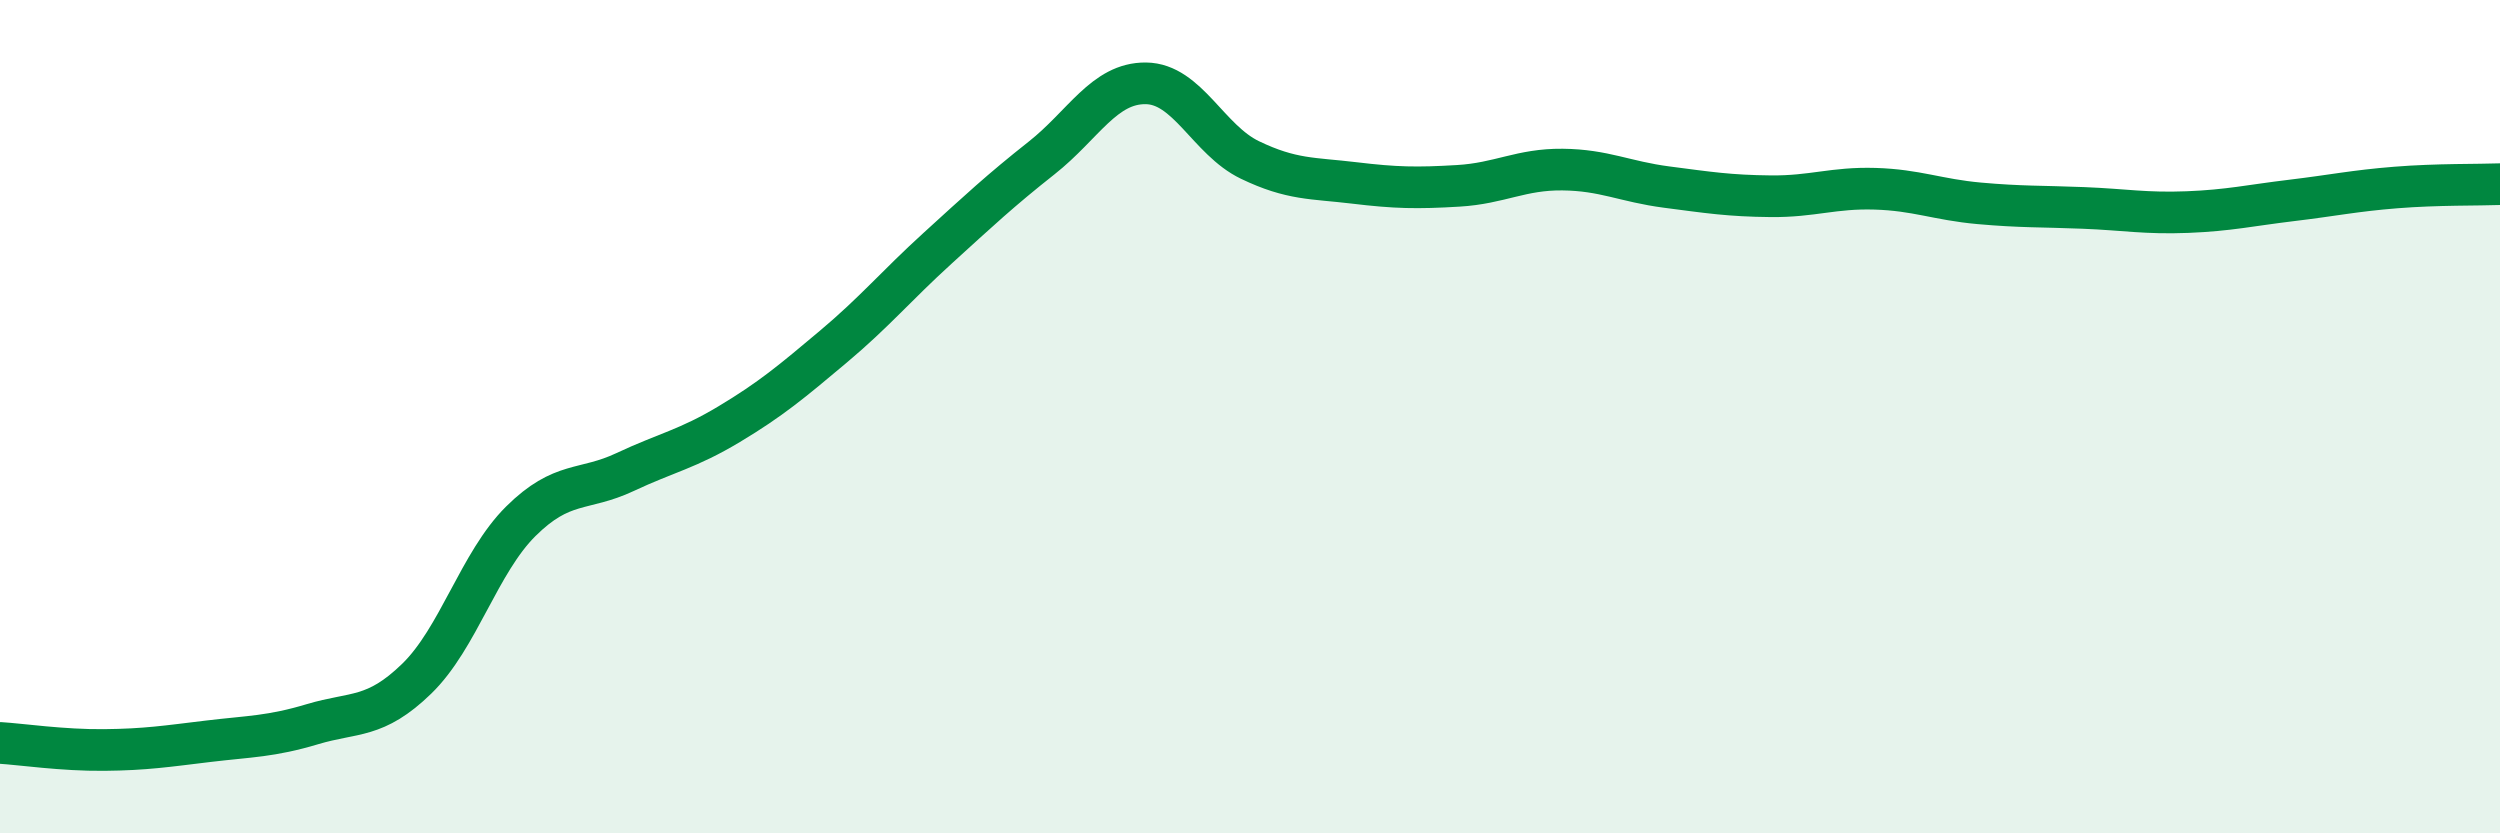
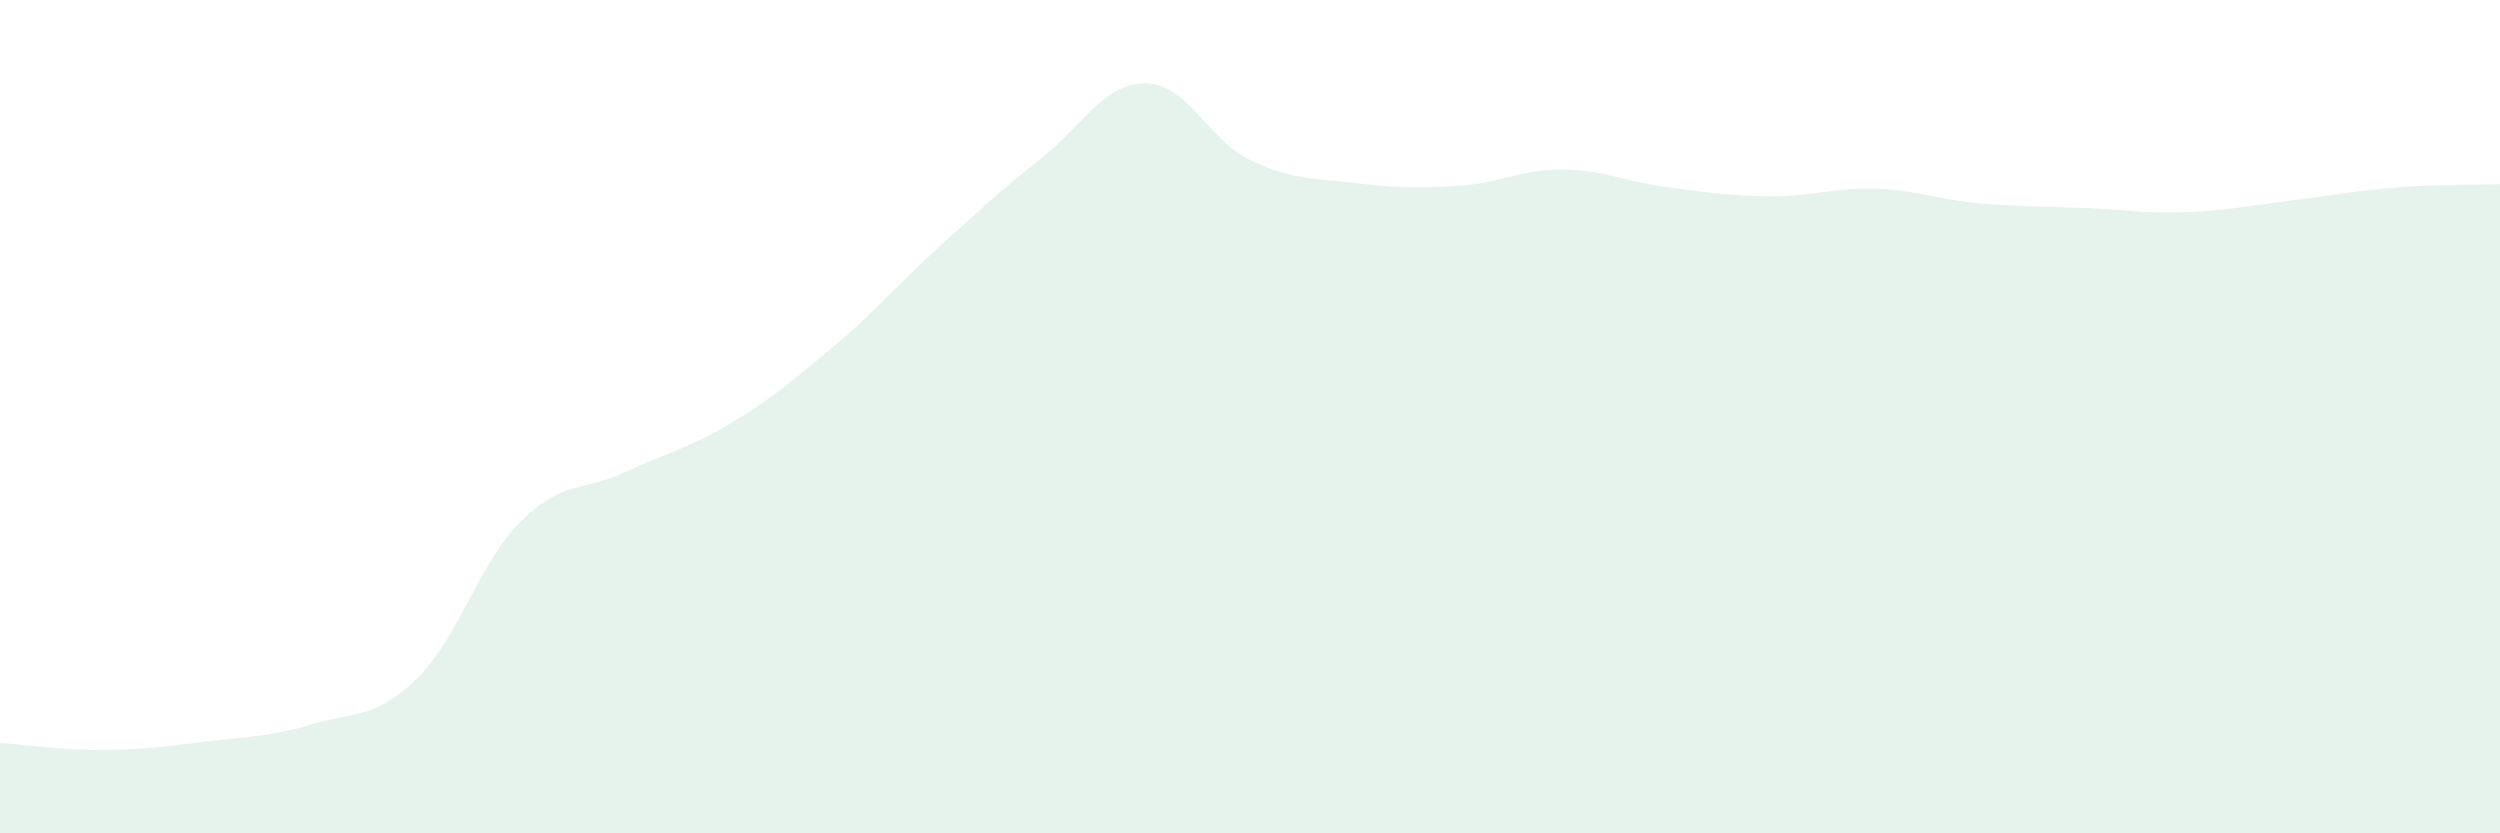
<svg xmlns="http://www.w3.org/2000/svg" width="60" height="20" viewBox="0 0 60 20">
  <path d="M 0,17.83 C 0.5,17.86 1.5,18.01 2.5,18 C 3.5,17.99 4,17.91 5,17.79 C 6,17.67 6.5,17.68 7.5,17.38 C 8.5,17.08 9,17.26 10,16.29 C 11,15.32 11.5,13.5 12.5,12.51 C 13.5,11.52 14,11.8 15,11.33 C 16,10.86 16.5,10.78 17.5,10.18 C 18.5,9.58 19,9.16 20,8.32 C 21,7.48 21.5,6.87 22.5,5.96 C 23.5,5.05 24,4.58 25,3.79 C 26,3 26.5,1.99 27.5,2 C 28.5,2.01 29,3.36 30,3.84 C 31,4.32 31.5,4.27 32.5,4.39 C 33.5,4.51 34,4.52 35,4.46 C 36,4.4 36.5,4.06 37.5,4.07 C 38.5,4.08 39,4.36 40,4.49 C 41,4.62 41.5,4.7 42.5,4.71 C 43.5,4.72 44,4.5 45,4.53 C 46,4.56 46.5,4.79 47.5,4.88 C 48.5,4.97 49,4.95 50,4.99 C 51,5.03 51.5,5.13 52.5,5.09 C 53.5,5.05 54,4.93 55,4.81 C 56,4.69 56.5,4.58 57.5,4.5 C 58.5,4.42 59.5,4.44 60,4.42L60 20L0 20Z" fill="#008740" opacity="0.1" stroke-linecap="round" stroke-linejoin="round" />
-   <path d="M 0,17.83 C 0.5,17.86 1.5,18.01 2.5,18 C 3.5,17.99 4,17.91 5,17.79 C 6,17.67 6.5,17.68 7.5,17.38 C 8.5,17.08 9,17.26 10,16.29 C 11,15.32 11.5,13.5 12.5,12.51 C 13.5,11.52 14,11.8 15,11.33 C 16,10.86 16.5,10.78 17.5,10.18 C 18.5,9.58 19,9.16 20,8.32 C 21,7.48 21.5,6.87 22.5,5.96 C 23.5,5.05 24,4.58 25,3.79 C 26,3 26.5,1.99 27.5,2 C 28.5,2.01 29,3.36 30,3.84 C 31,4.32 31.5,4.27 32.5,4.39 C 33.5,4.51 34,4.52 35,4.46 C 36,4.4 36.5,4.06 37.5,4.07 C 38.5,4.08 39,4.36 40,4.49 C 41,4.62 41.5,4.7 42.5,4.71 C 43.5,4.72 44,4.5 45,4.53 C 46,4.56 46.5,4.79 47.5,4.88 C 48.5,4.97 49,4.95 50,4.99 C 51,5.03 51.5,5.13 52.5,5.09 C 53.5,5.05 54,4.93 55,4.81 C 56,4.69 56.5,4.58 57.5,4.5 C 58.5,4.42 59.5,4.44 60,4.42" stroke="#008740" stroke-width="1" fill="none" stroke-linecap="round" stroke-linejoin="round" />
</svg>